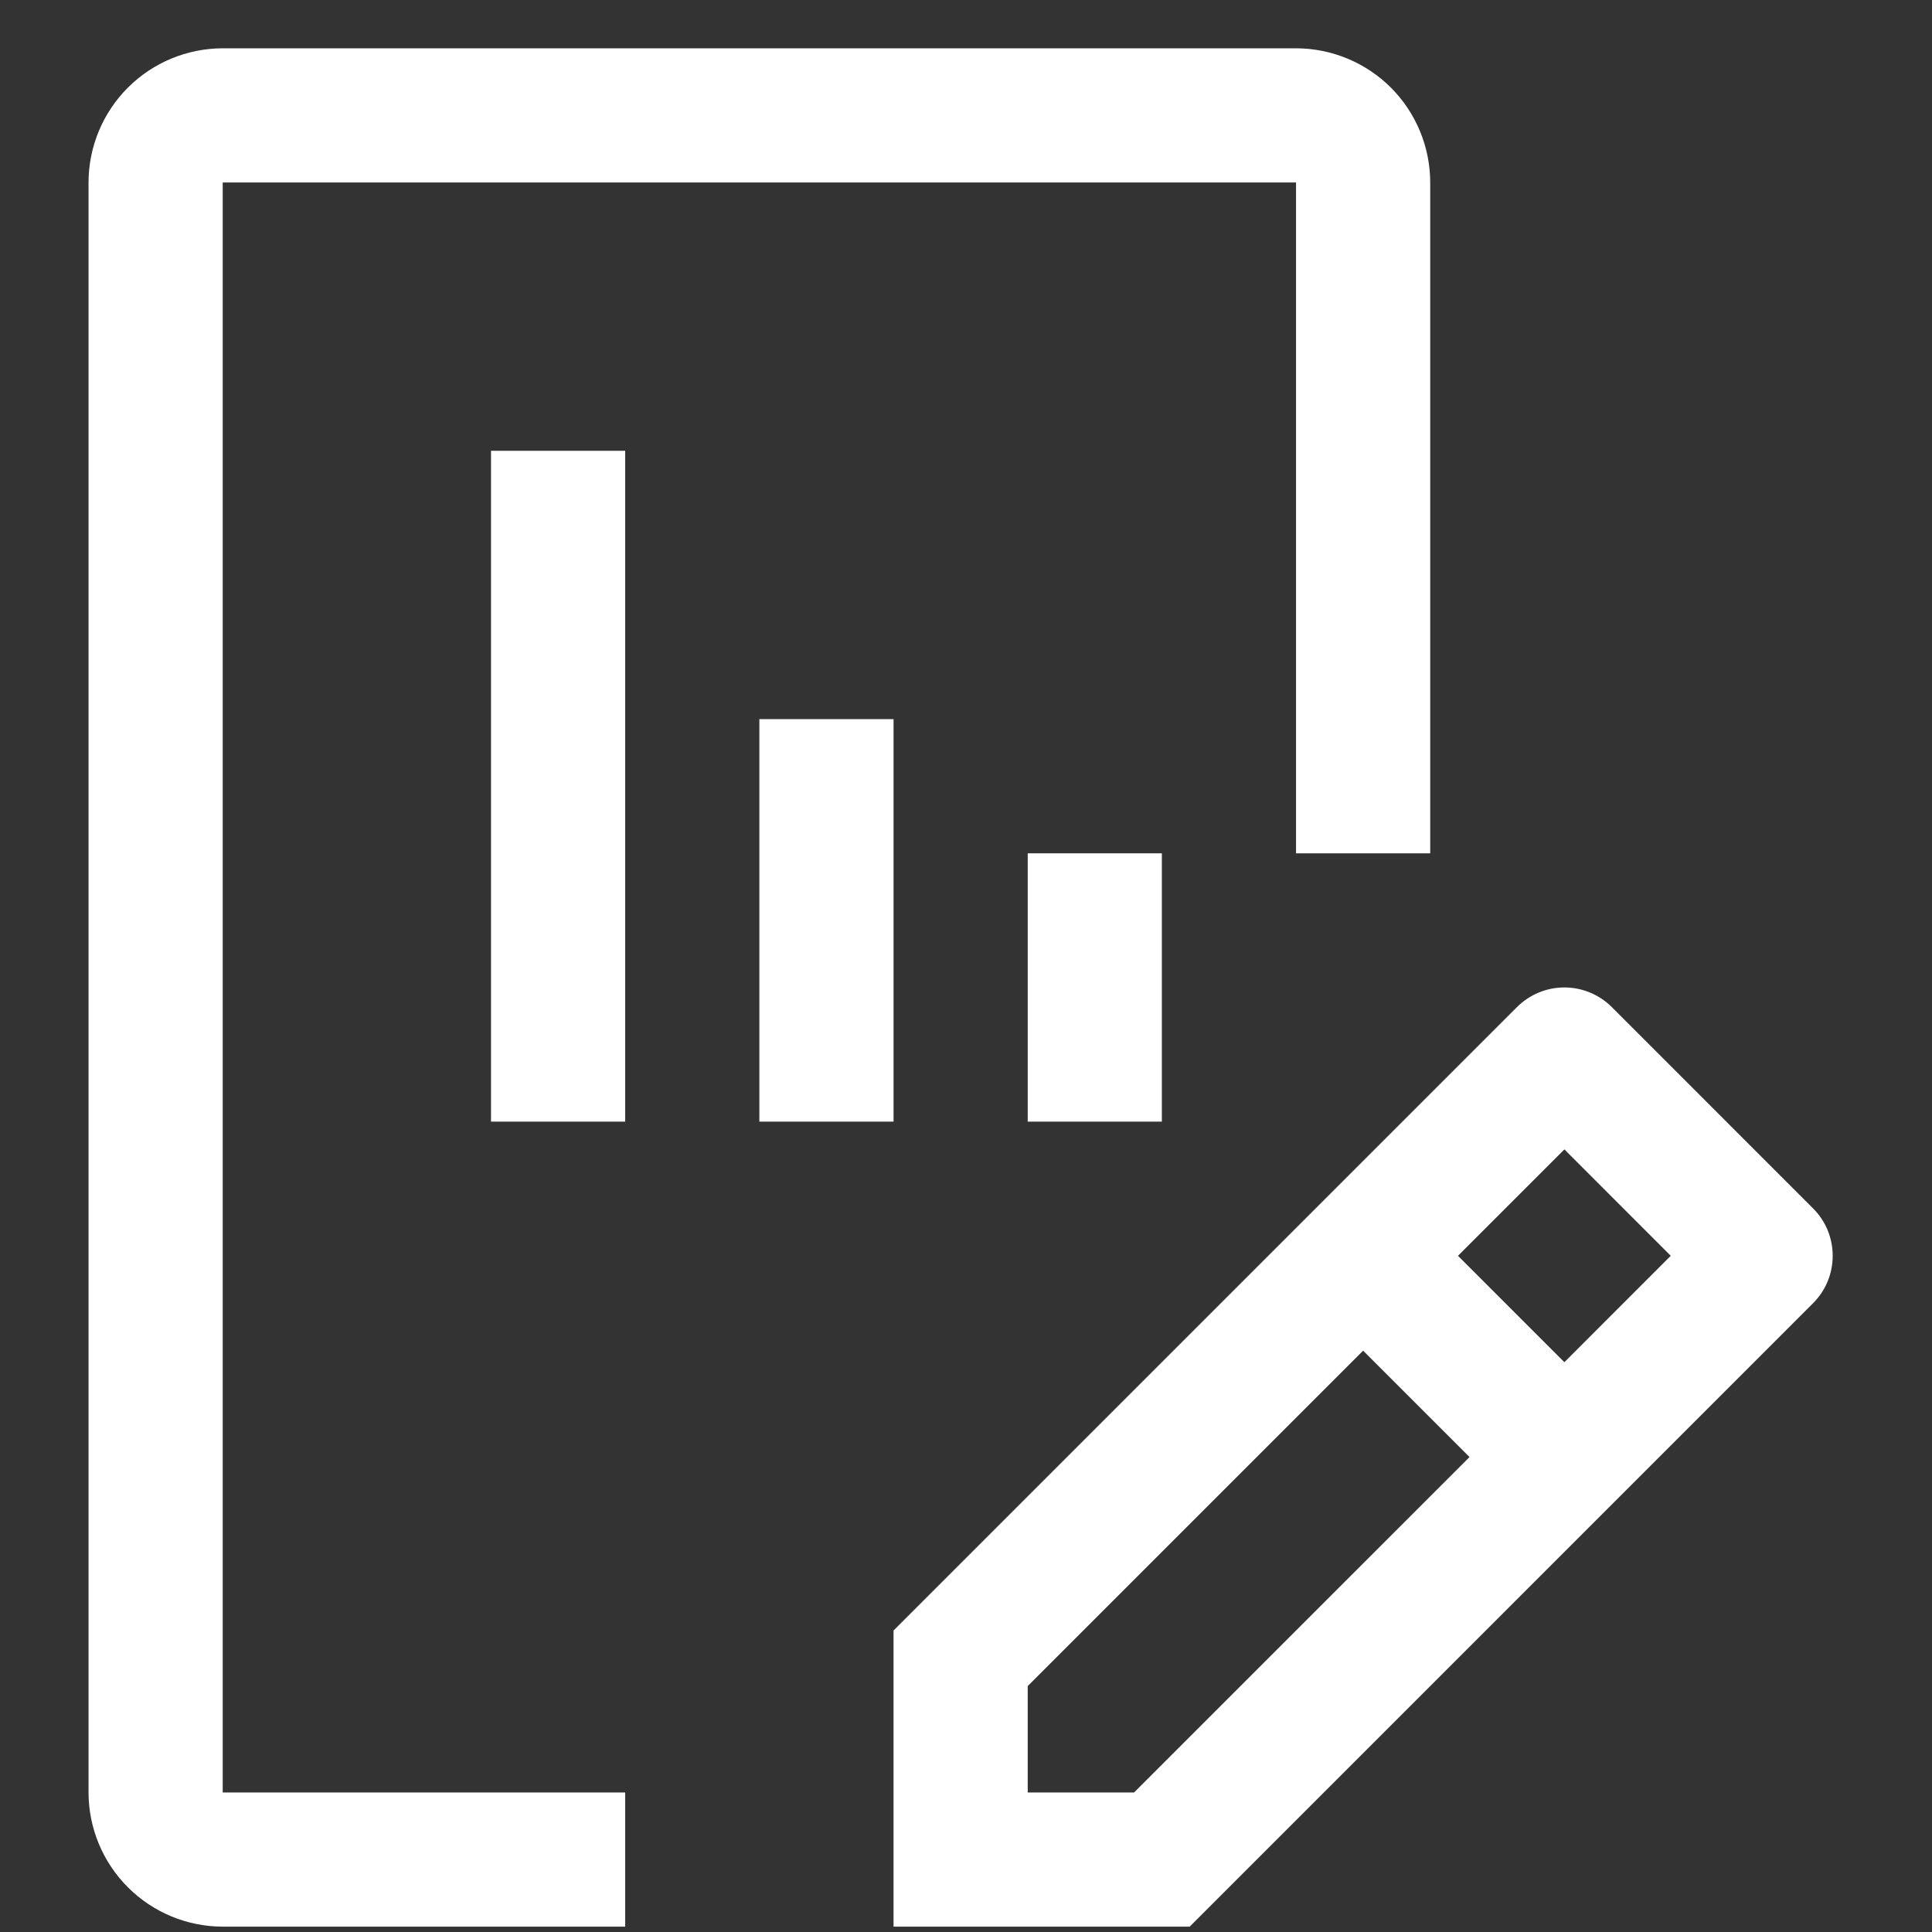
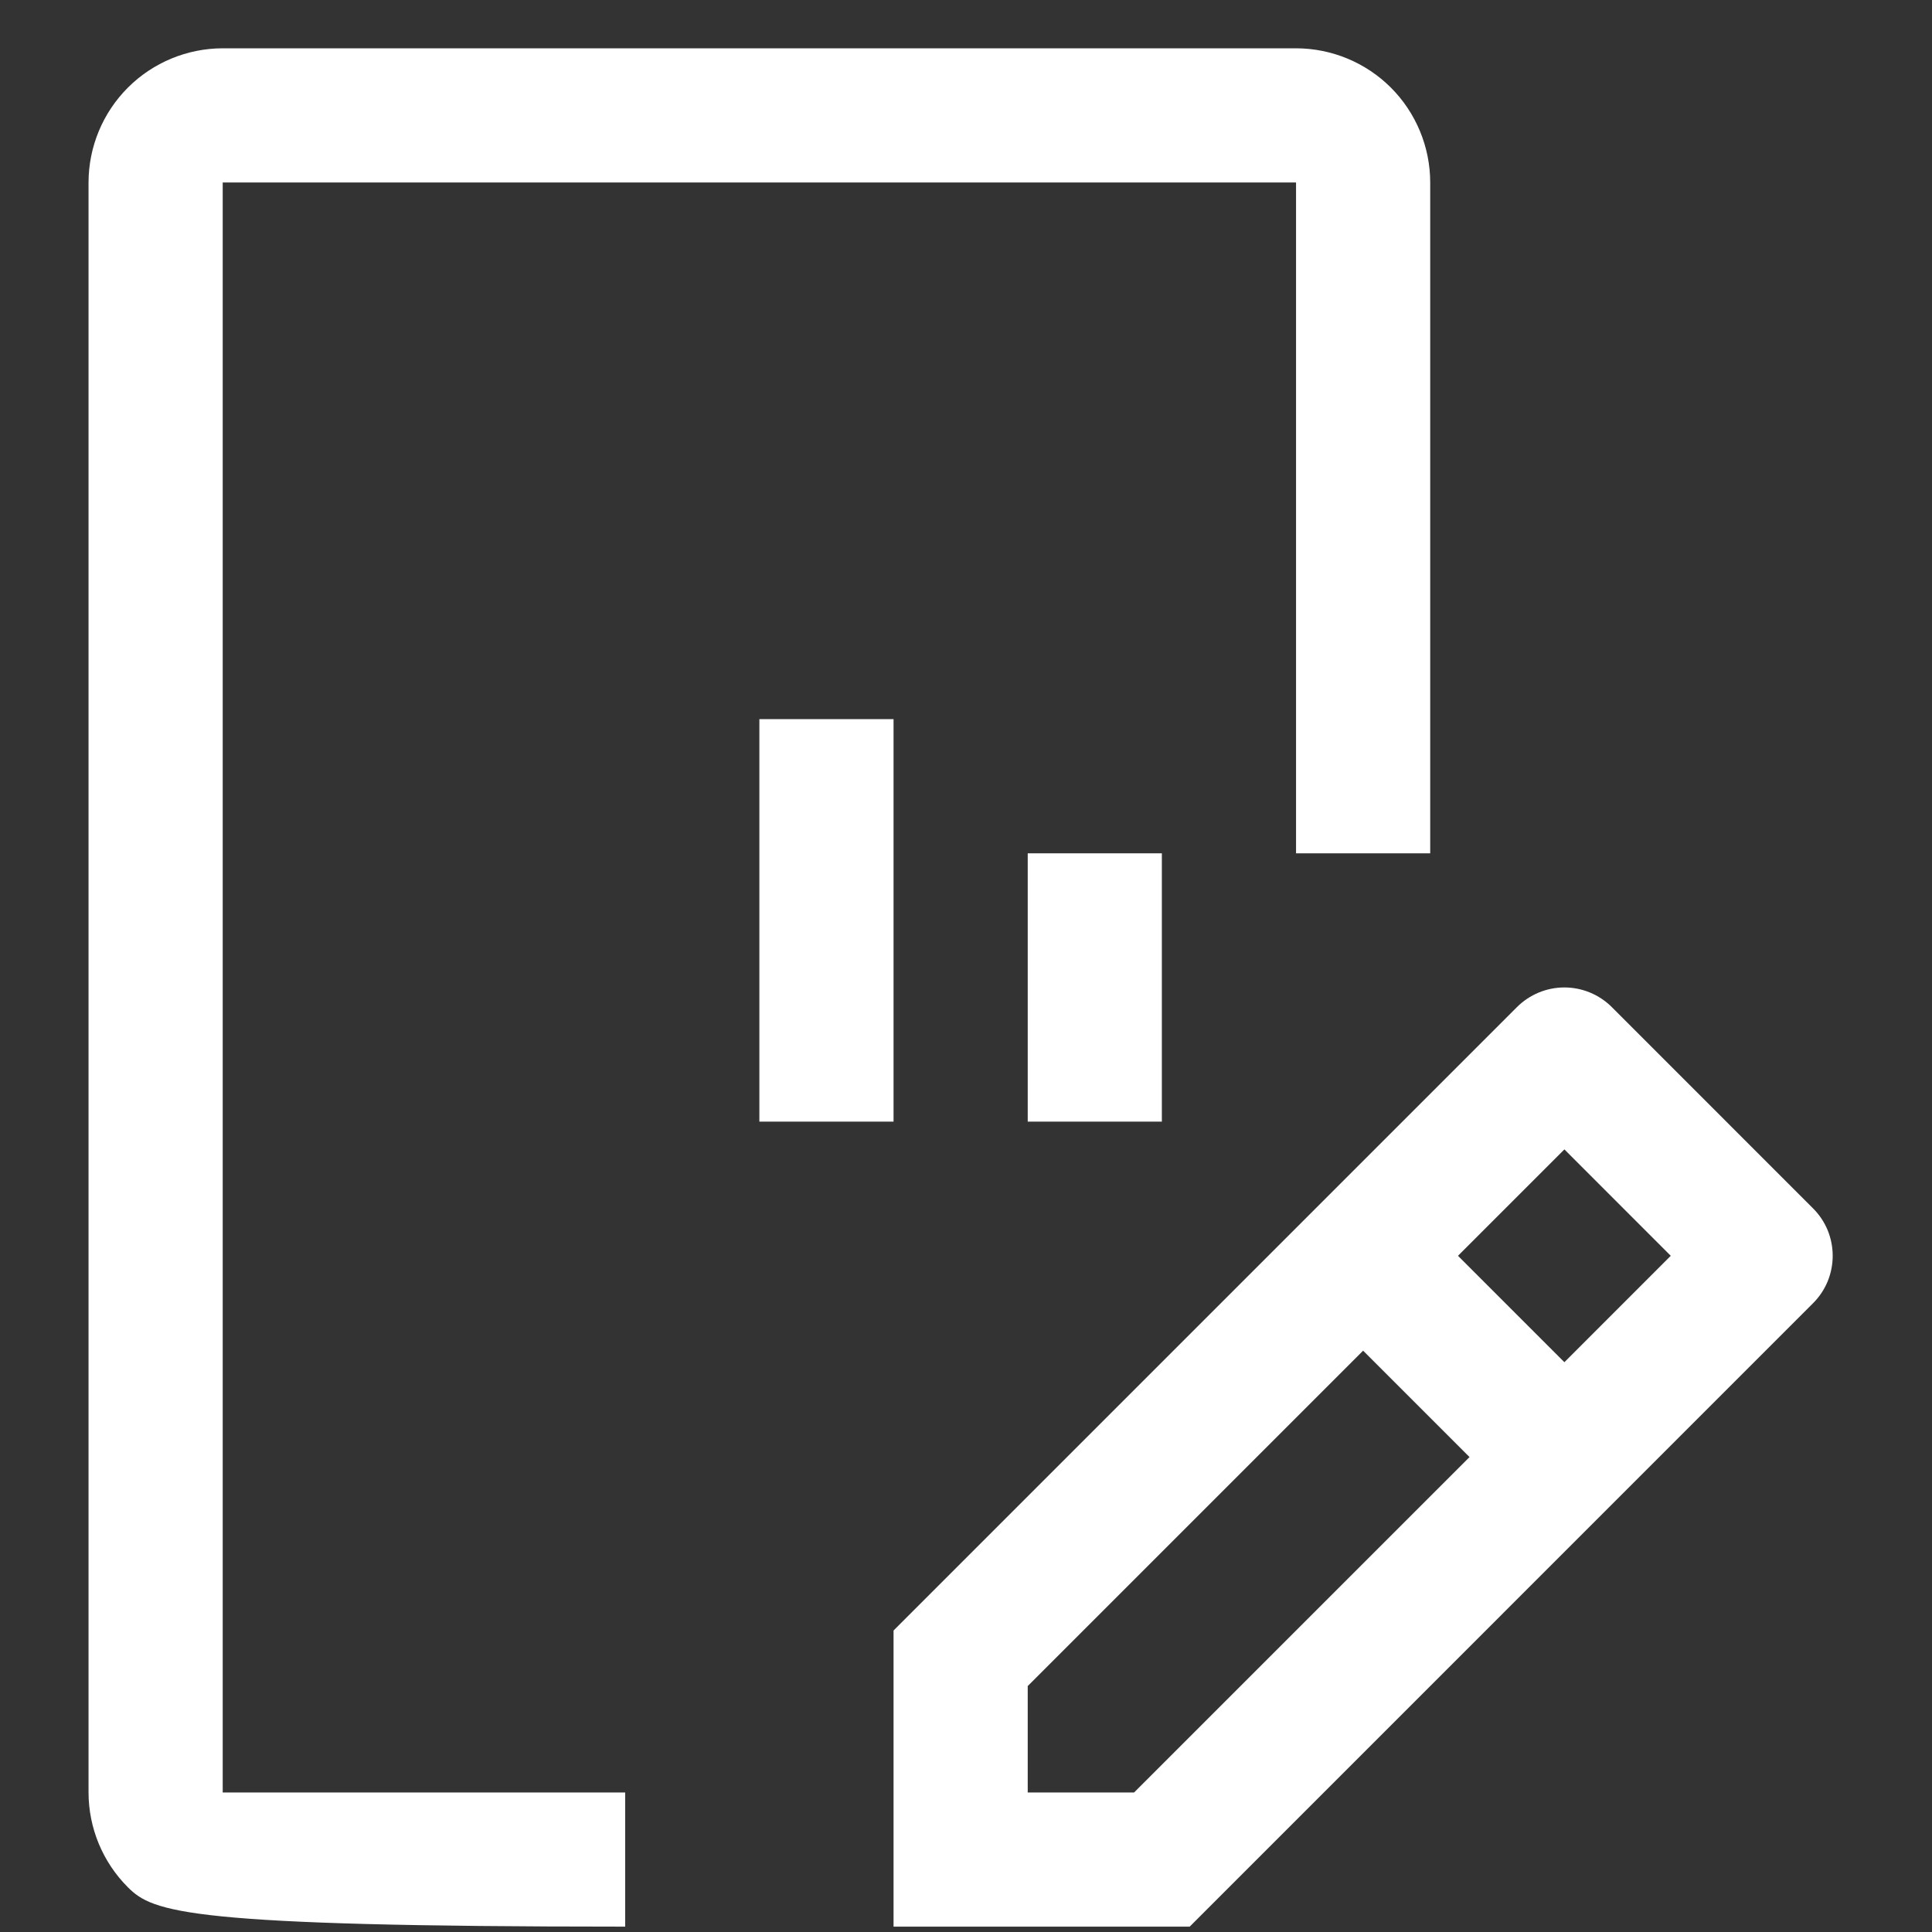
<svg xmlns="http://www.w3.org/2000/svg" width="40" height="40" viewBox="0 0 40 40" fill="none">
  <rect x="0" y="0" width="40" height="40" fill="#333333" stroke="none" />
  <path d="M37.537 25.018L33.371 20.851C33.242 20.722 33.089 20.62 32.92 20.55C32.752 20.48 32.571 20.444 32.389 20.444C32.206 20.444 32.026 20.48 31.857 20.55C31.689 20.62 31.536 20.722 31.407 20.851L18.5 33.758V39.889H24.631L37.537 26.982C37.666 26.853 37.769 26.7 37.839 26.531C37.908 26.363 37.944 26.182 37.944 26C37.944 25.818 37.908 25.637 37.839 25.468C37.769 25.3 37.666 25.147 37.537 25.018ZM23.48 37.111H21.278V34.908L28.222 27.964L30.425 30.167L23.48 37.111ZM32.389 28.203L30.186 26L32.389 23.797L34.591 26L32.389 28.203Z" fill="white" />
  <path d="M21.278 17.667V23.222H24.055V17.667H21.278Z" fill="white" />
  <path d="M15.722 14.889V23.222H18.5V14.889H15.722Z" fill="white" />
-   <path d="M10.166 9.333V23.222H12.944V9.333H10.166Z" fill="white" />
-   <path d="M12.944 39.889H4.611C3.875 39.888 3.168 39.595 2.648 39.074C2.127 38.554 1.834 37.848 1.833 37.111V3.778C1.834 3.041 2.127 2.335 2.648 1.814C3.168 1.294 3.875 1.001 4.611 1H26.833C27.57 1.001 28.276 1.294 28.797 1.814C29.317 2.335 29.61 3.041 29.611 3.778V17.667H26.833V3.778H4.611V37.111H12.944V39.889Z" fill="white" />
+   <path d="M12.944 39.889C3.875 39.888 3.168 39.595 2.648 39.074C2.127 38.554 1.834 37.848 1.833 37.111V3.778C1.834 3.041 2.127 2.335 2.648 1.814C3.168 1.294 3.875 1.001 4.611 1H26.833C27.57 1.001 28.276 1.294 28.797 1.814C29.317 2.335 29.61 3.041 29.611 3.778V17.667H26.833V3.778H4.611V37.111H12.944V39.889Z" fill="white" />
</svg>